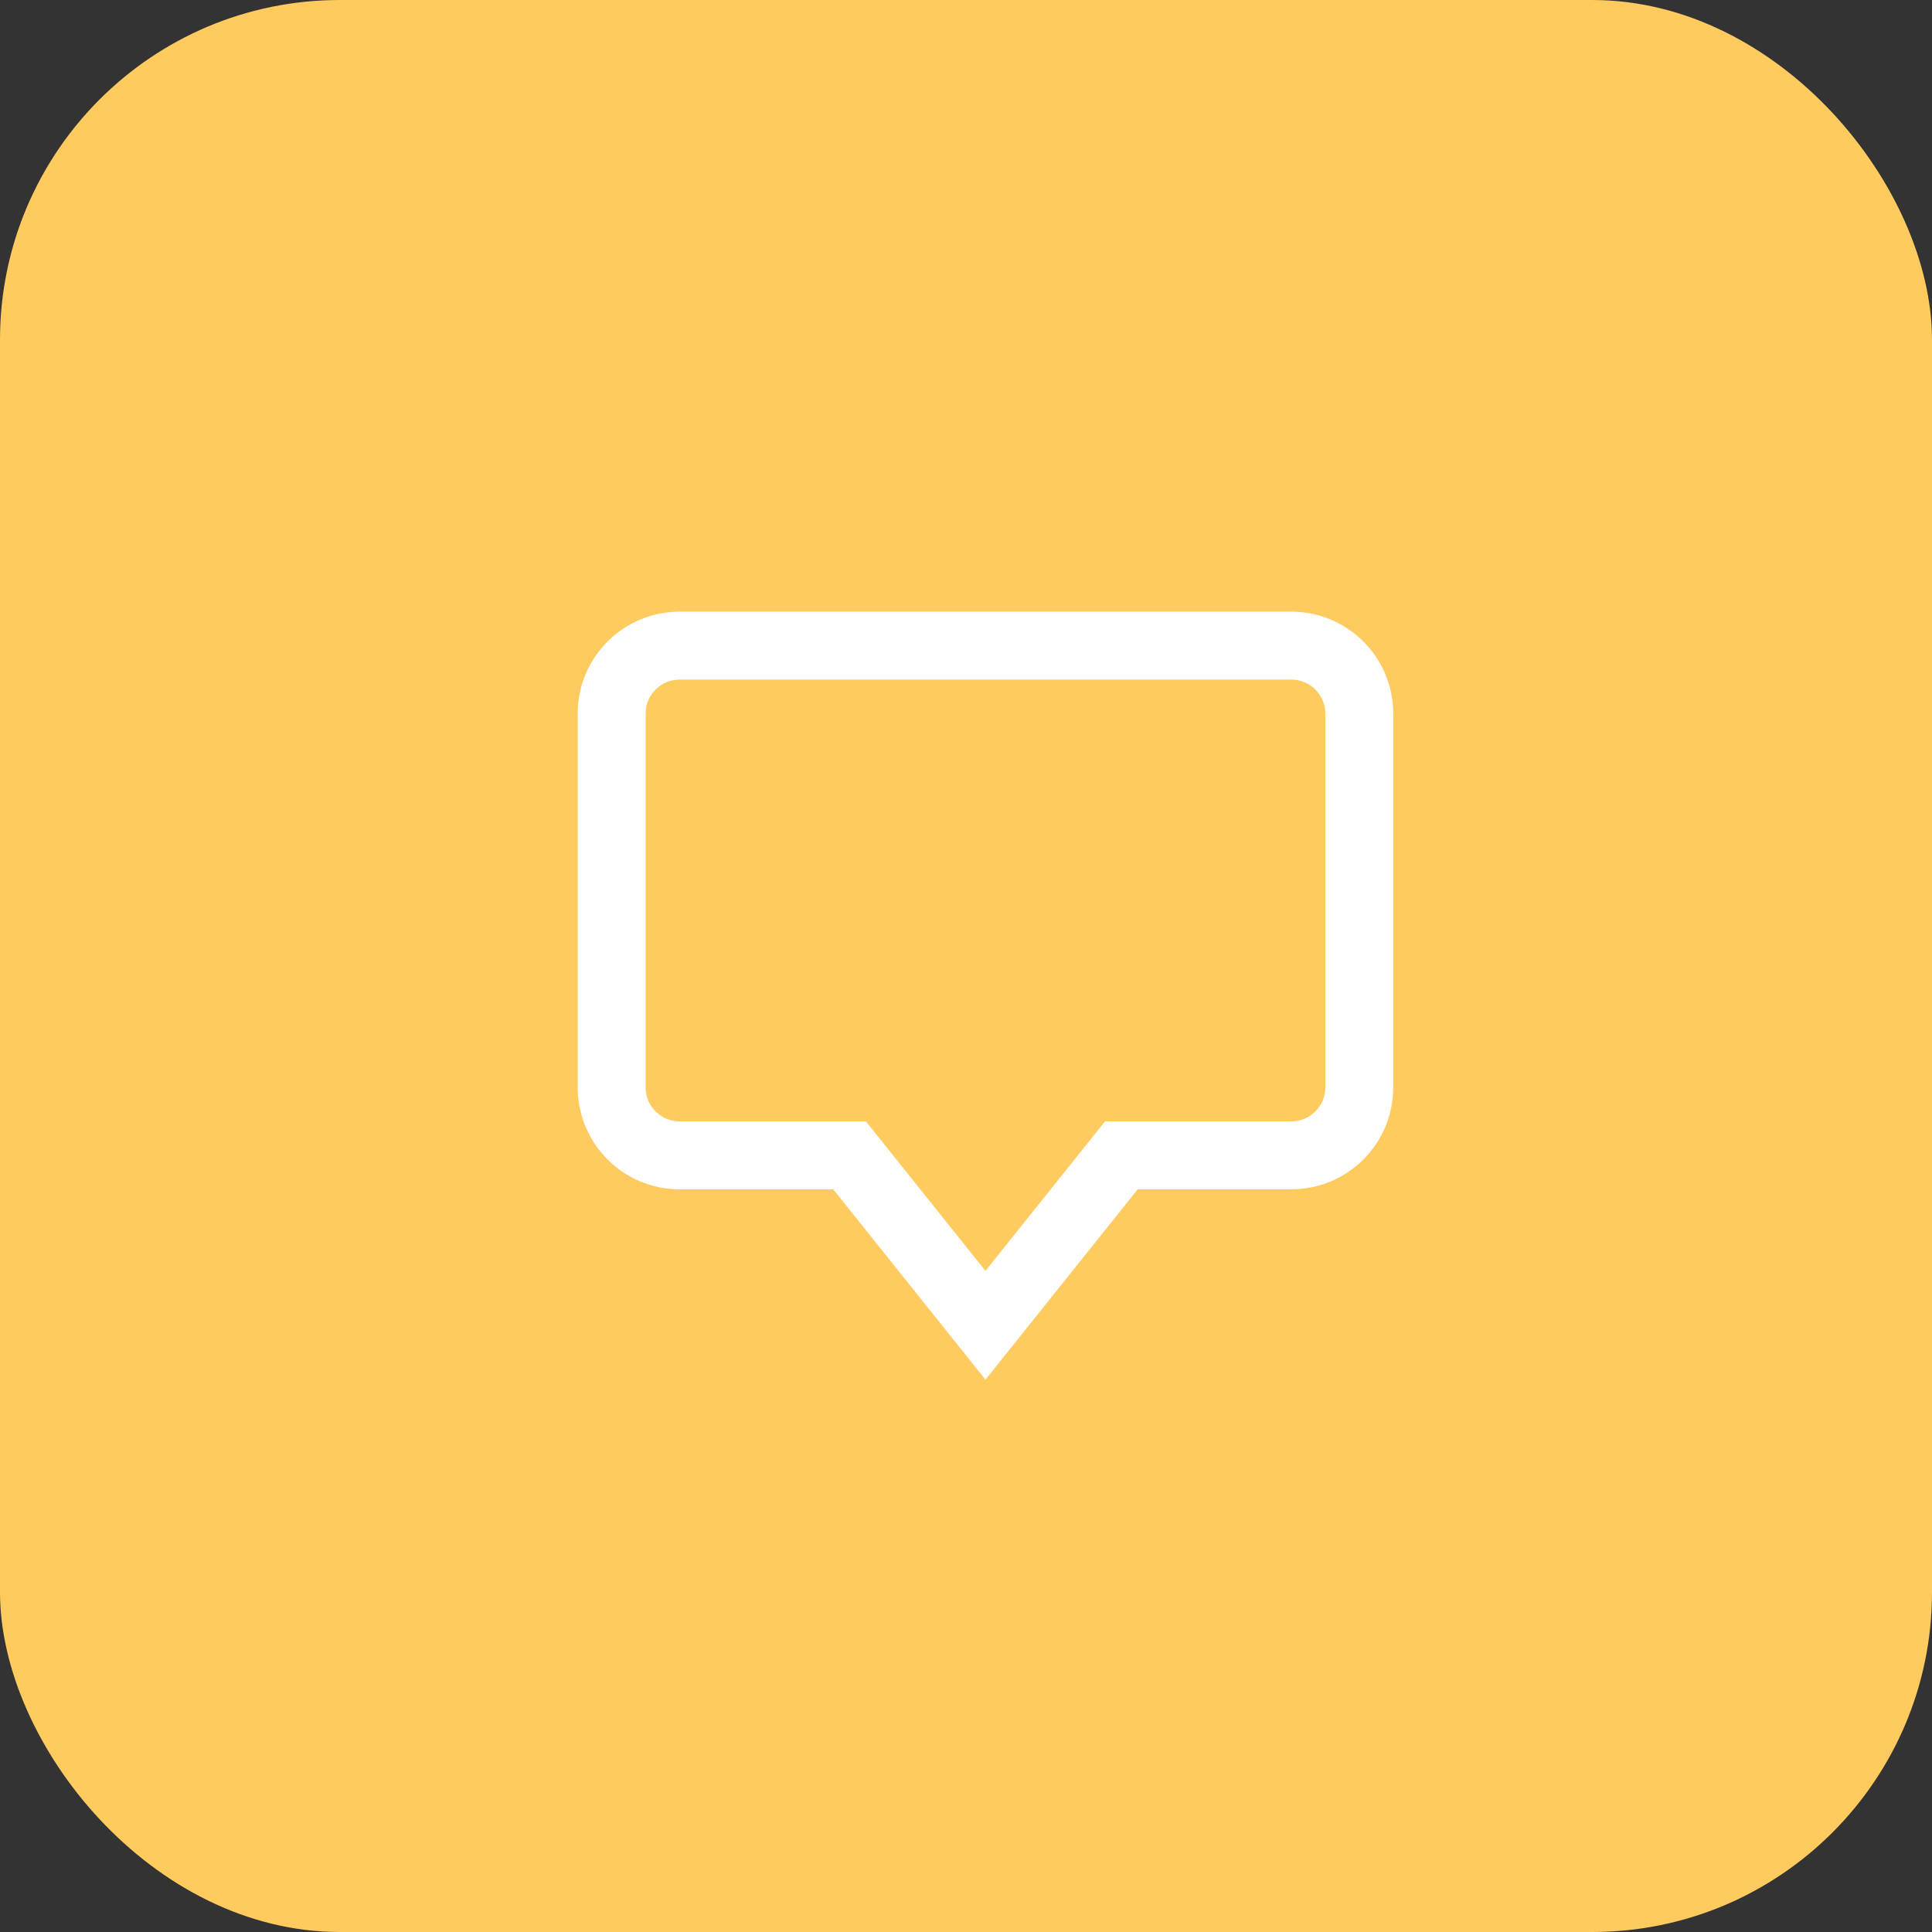
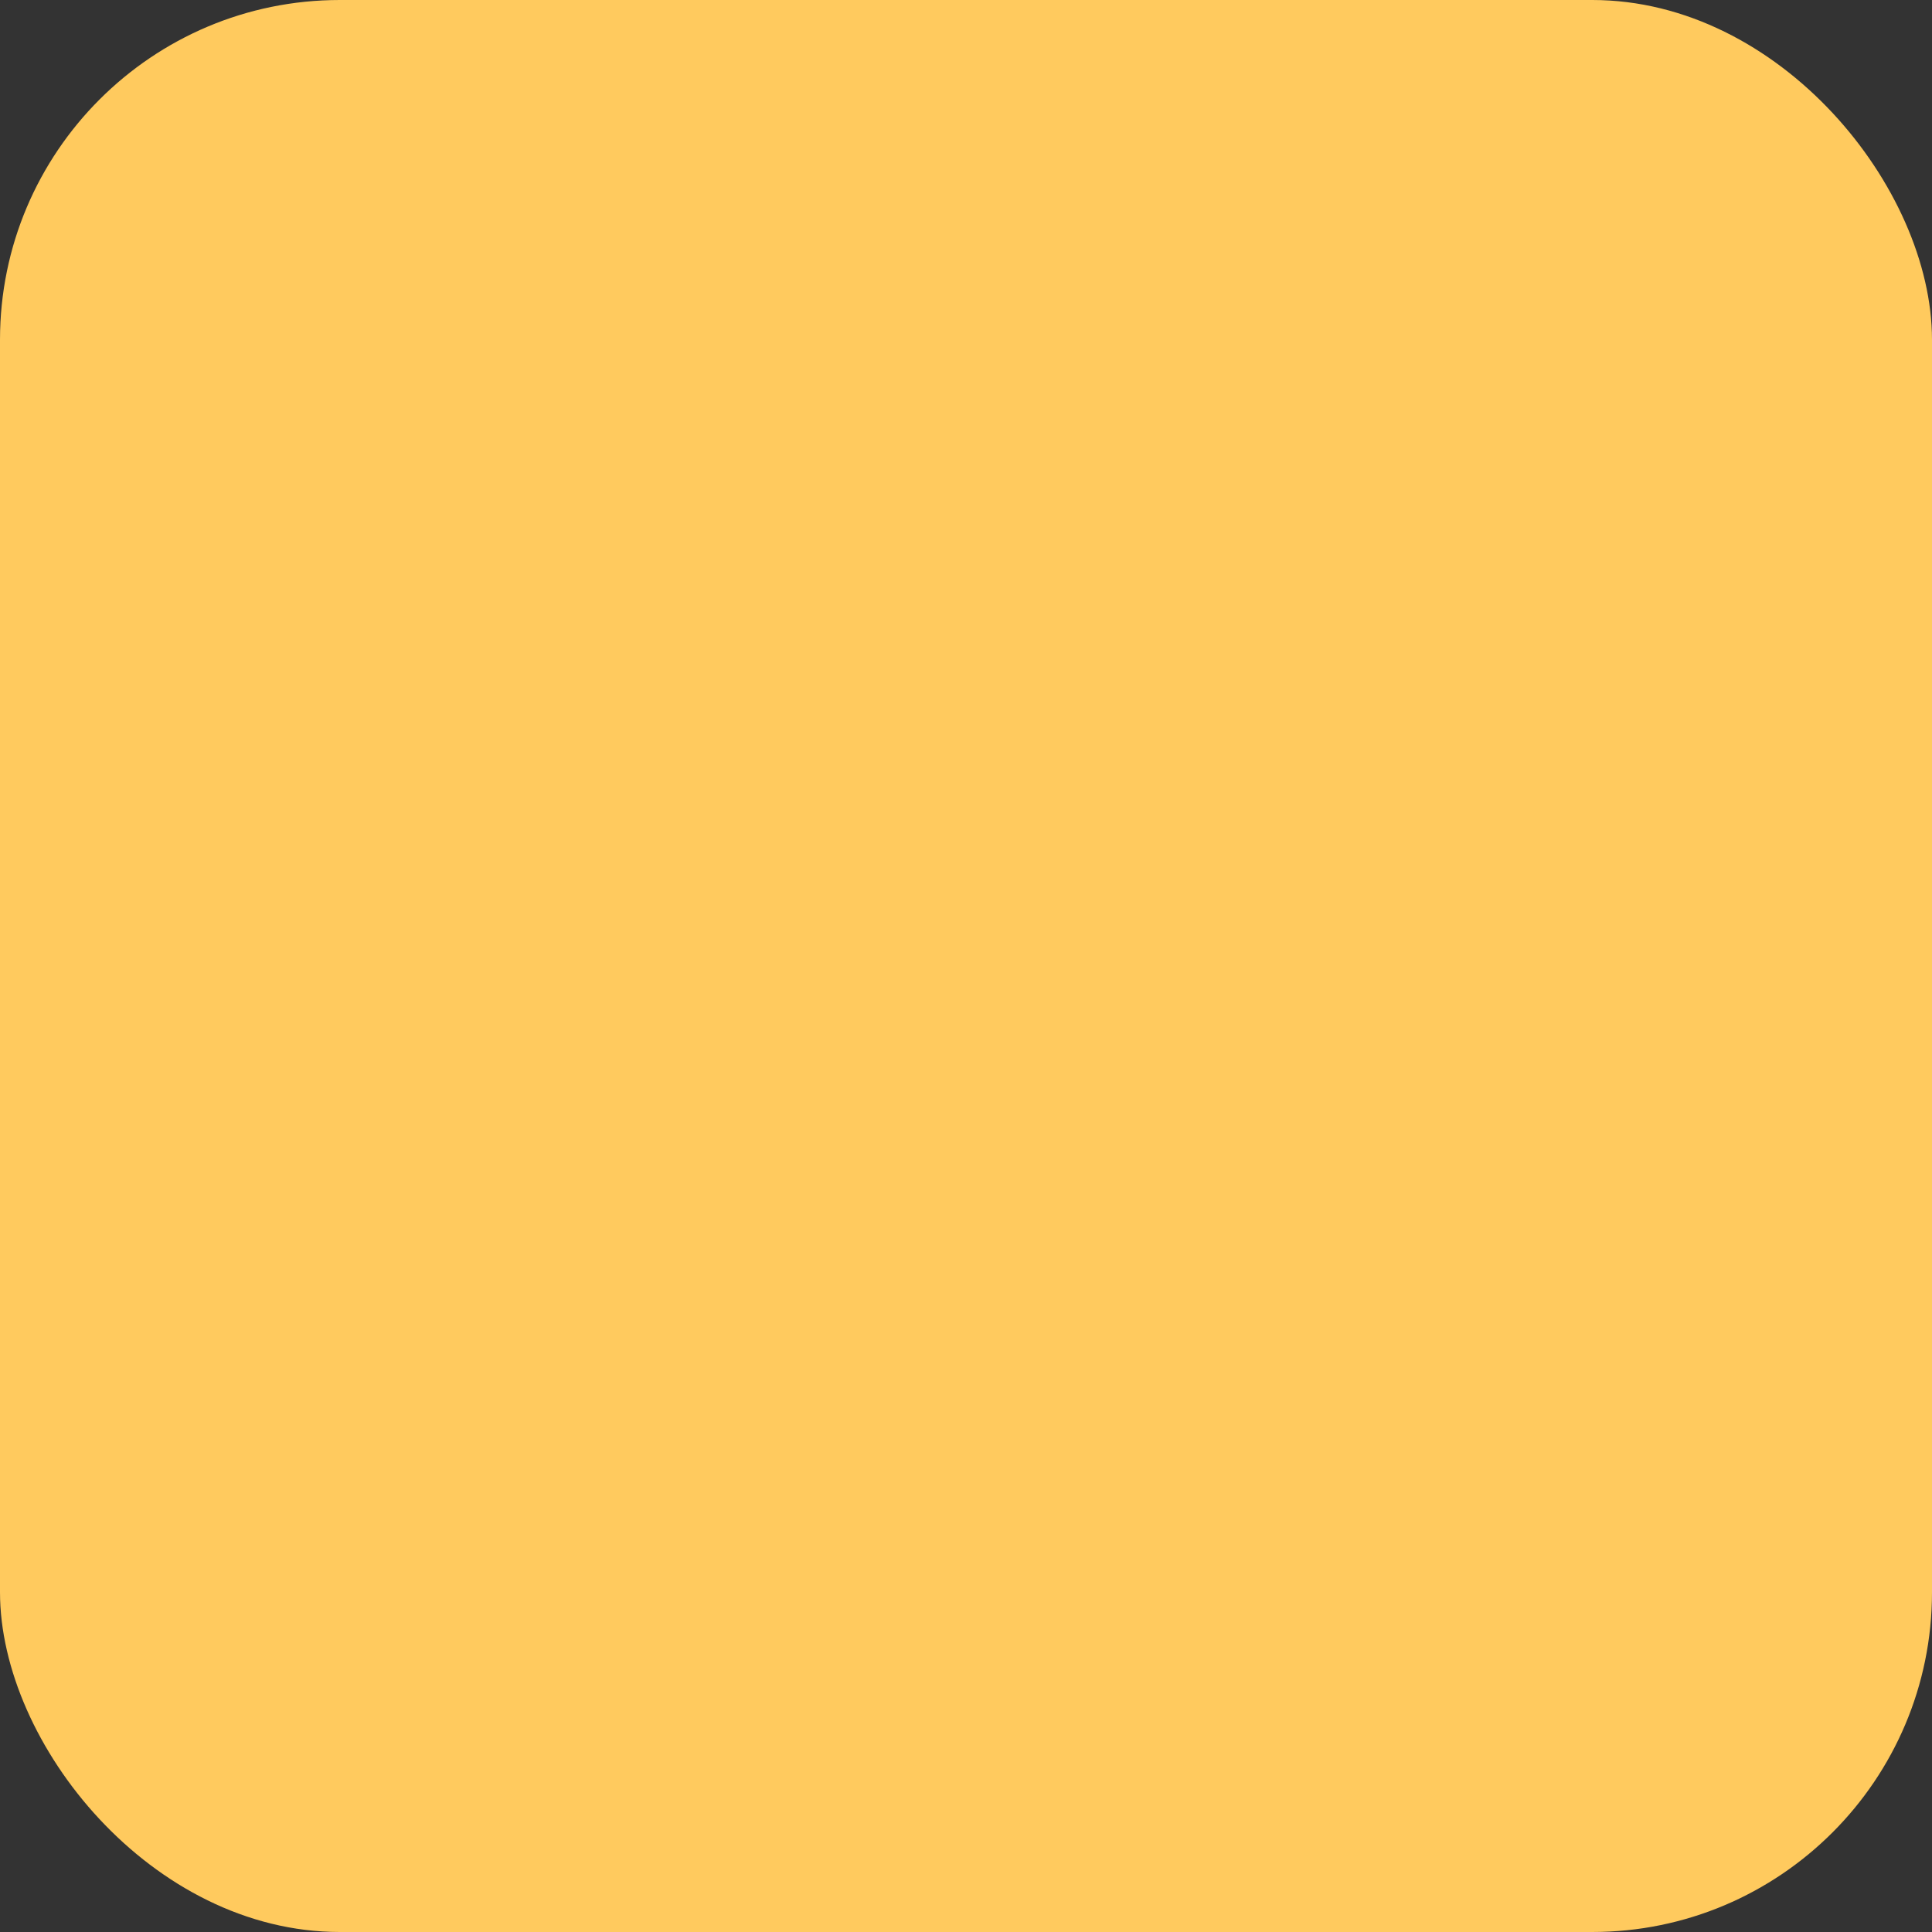
<svg xmlns="http://www.w3.org/2000/svg" width="40" height="40" viewBox="0 0 40 40" fill="none">
  <rect x="0" y="0" width="40" height="40" fill="#333333" stroke="none" />
  <rect width="40" height="40" rx="7.035" fill="#FFCA5E" />
  <g clip-path="url(#clip0_227_98500)">
-     <path d="M26.735 13.367H14.071C13.294 13.367 12.664 13.997 12.664 14.774V22.513C12.664 23.291 13.294 23.92 14.071 23.92H17.589L20.403 27.438L23.217 23.92H26.735C27.512 23.92 28.142 23.291 28.142 22.513V14.774C28.142 13.997 27.512 13.367 26.735 13.367Z" stroke="white" stroke-width="1.407" stroke-miterlimit="10" stroke-linecap="square" />
-   </g>
+     </g>
  <defs>
    <clipPath id="clip0_227_98500">
      <rect width="16.885" height="16.885" fill="white" transform="translate(11.961 11.96)" />
    </clipPath>
  </defs>
</svg>